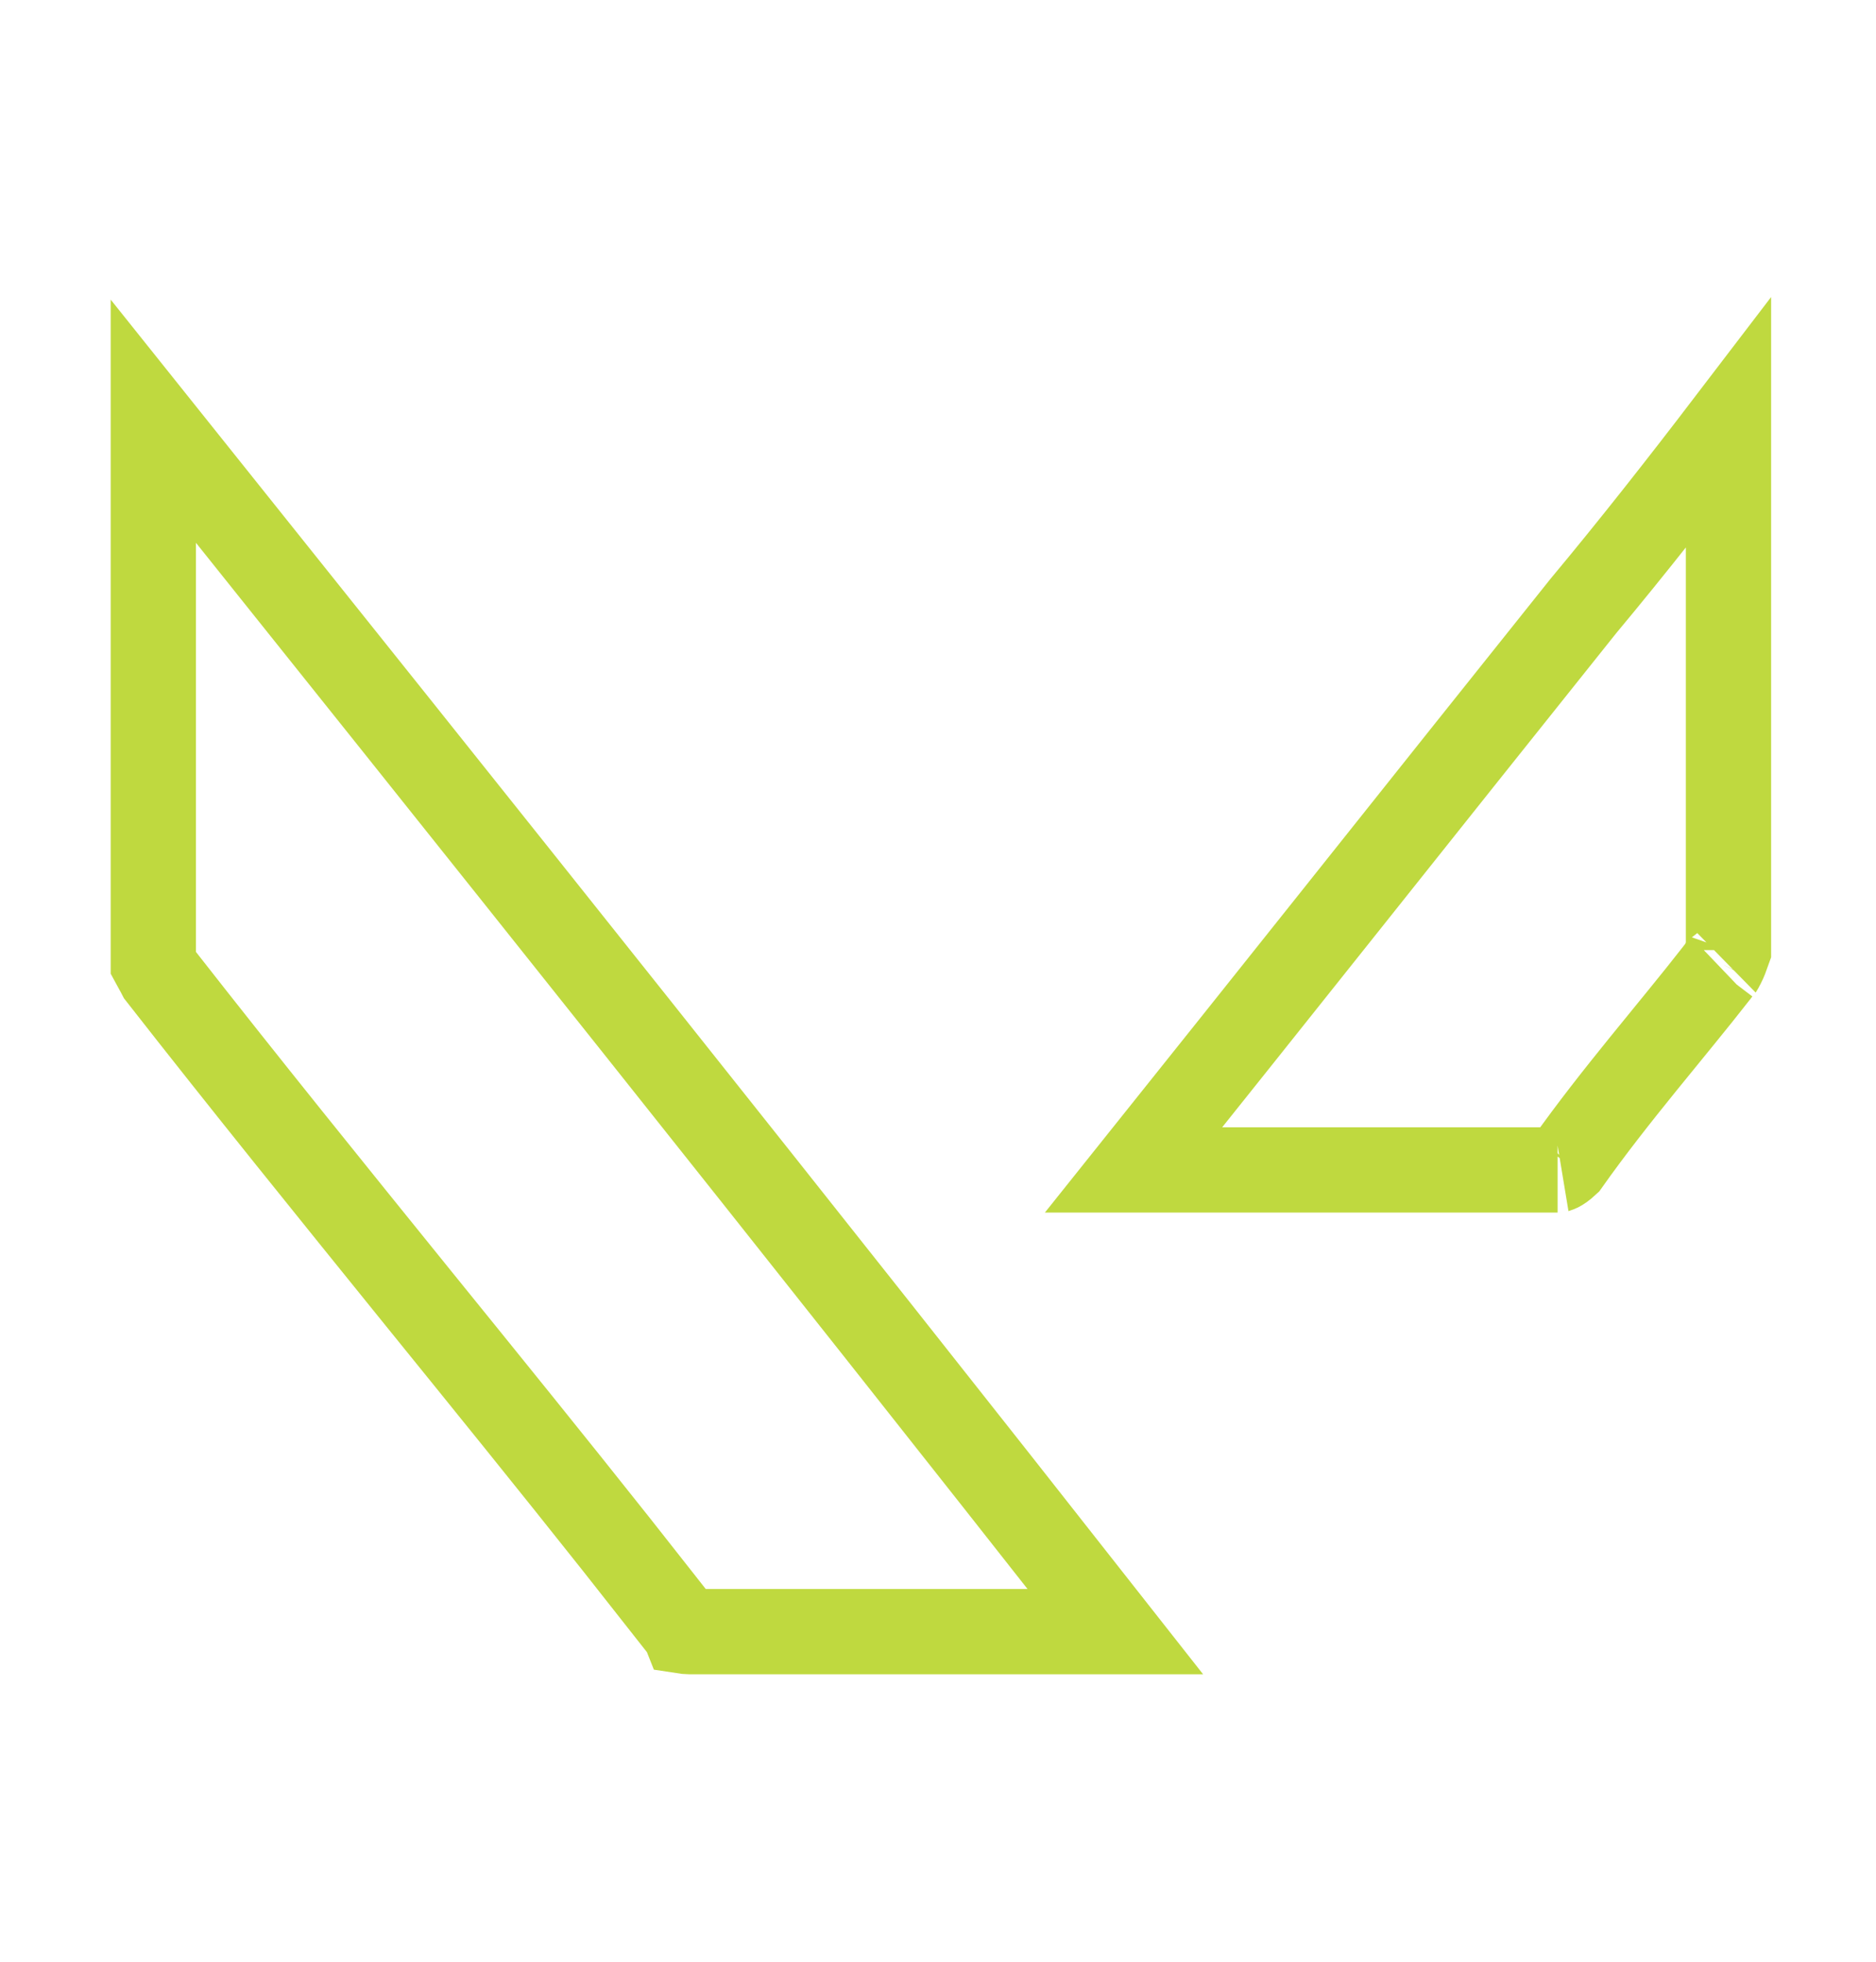
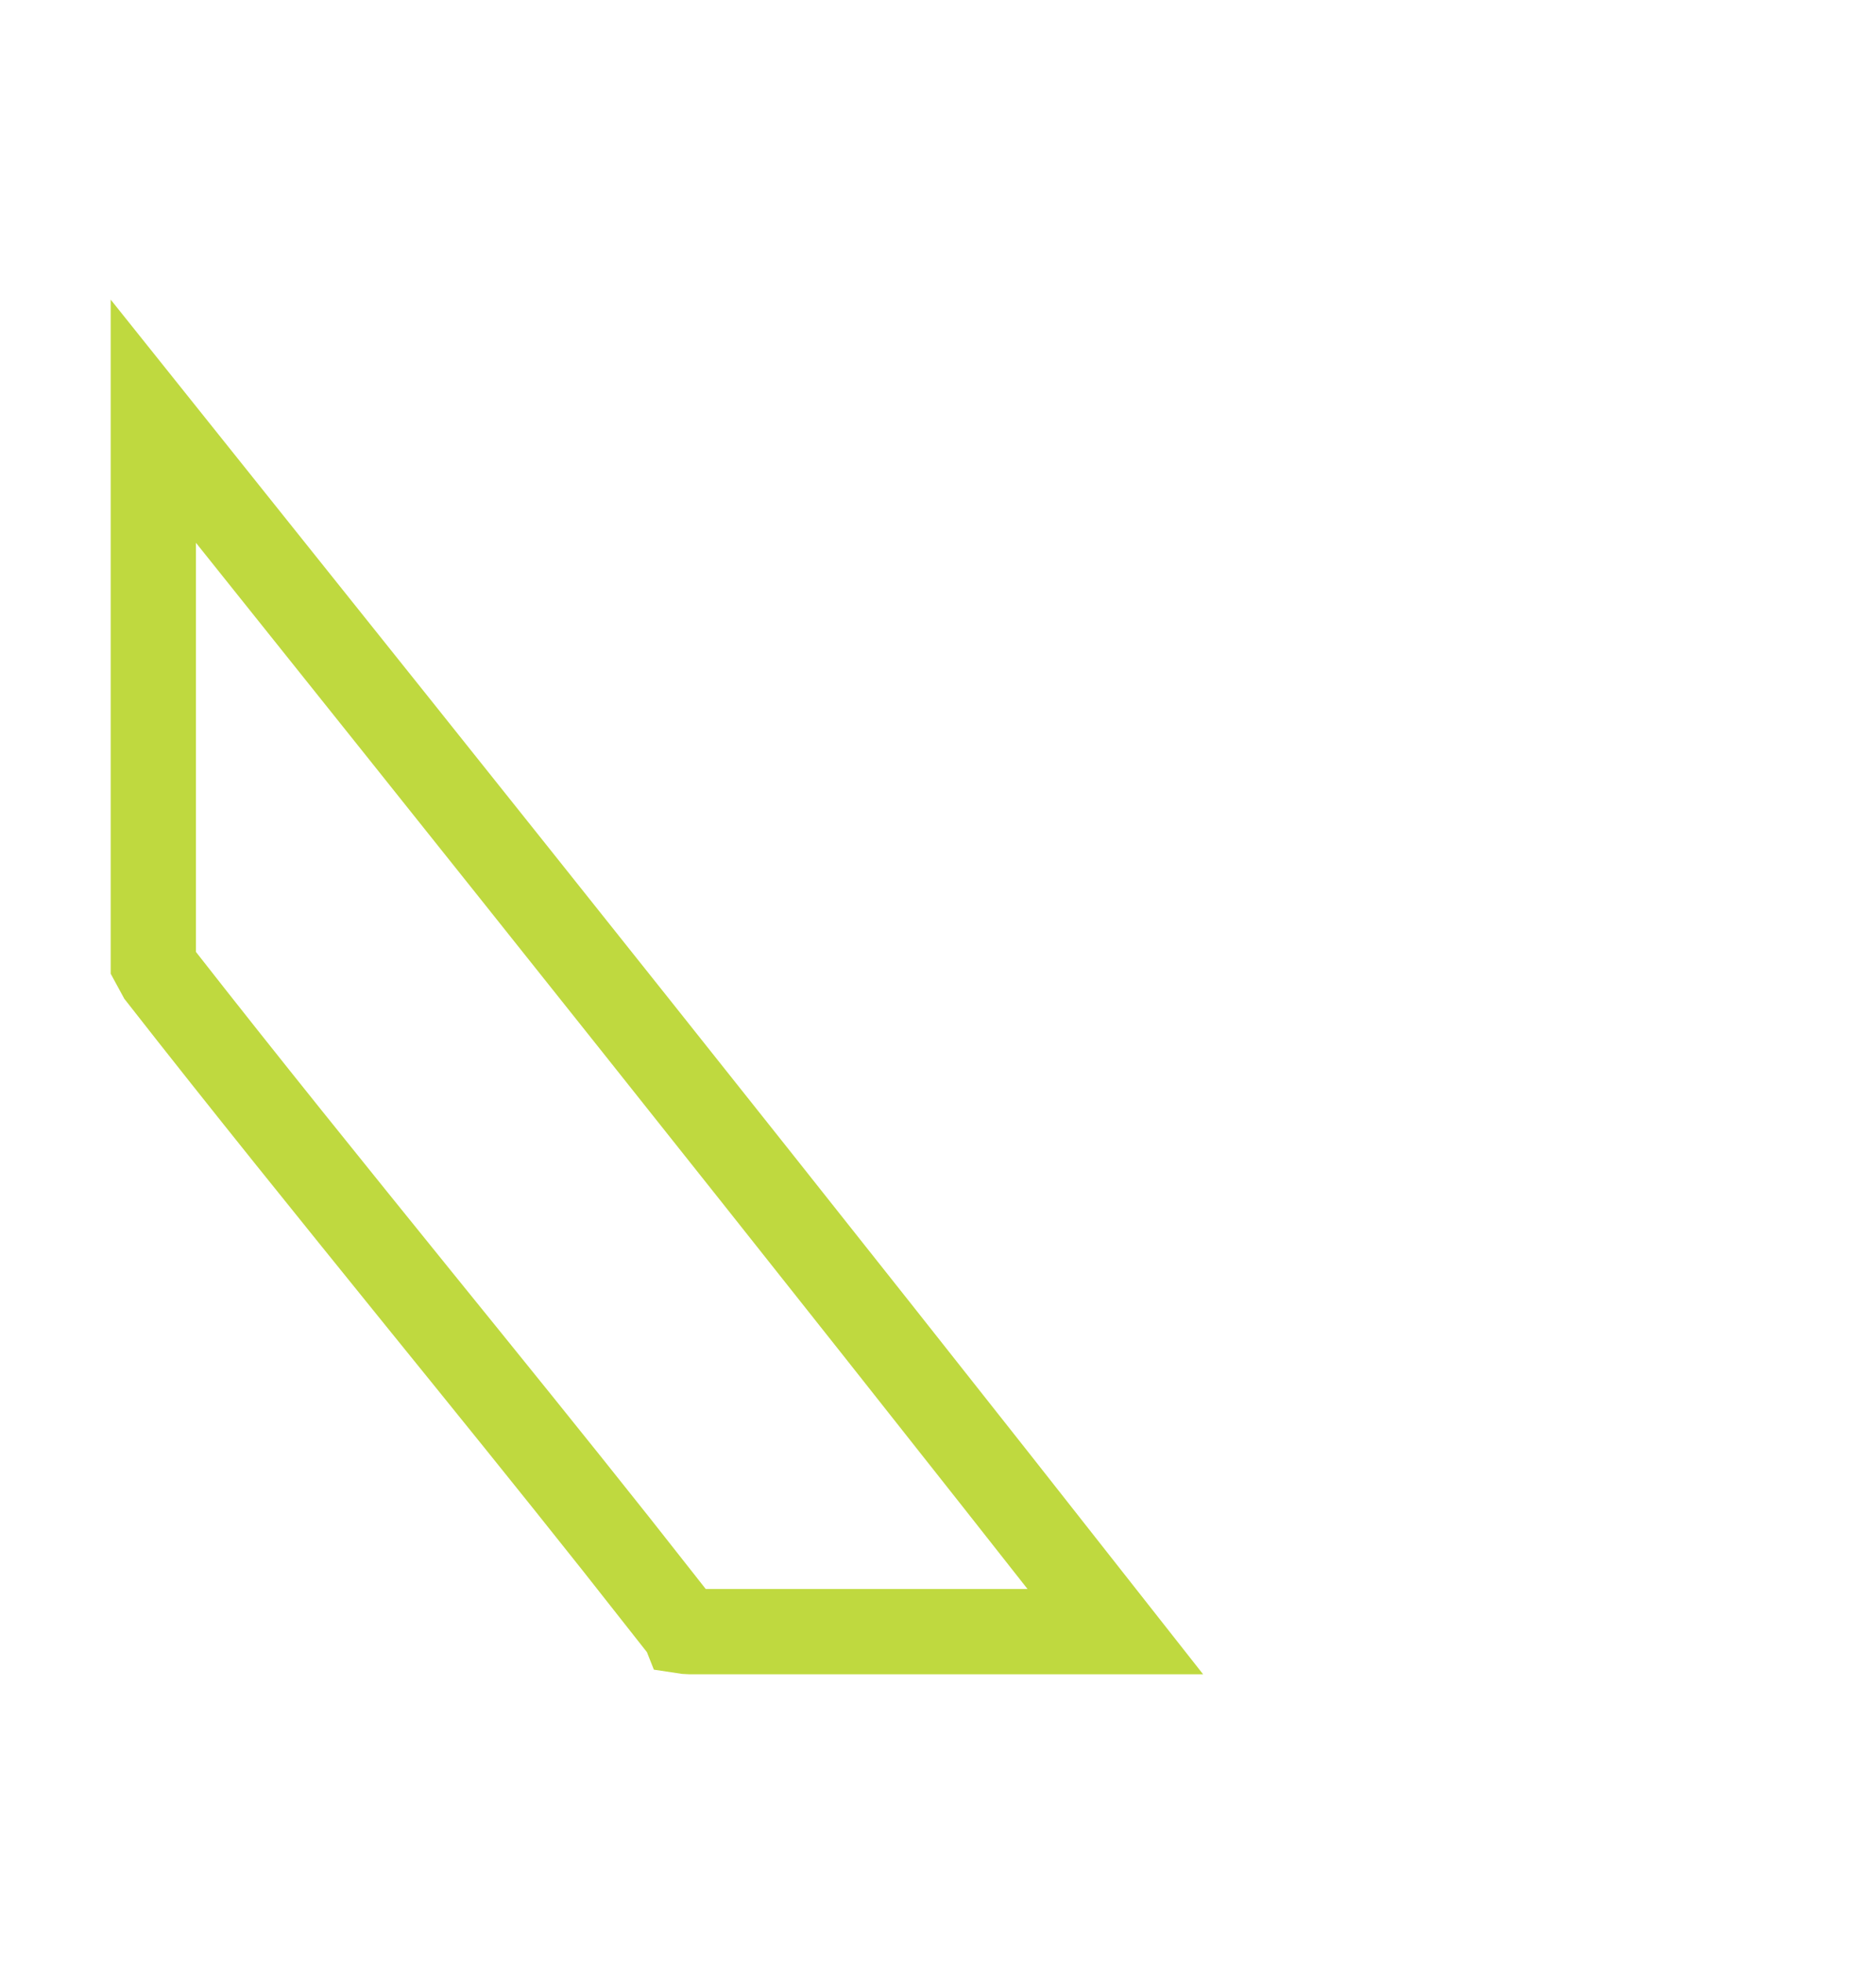
<svg xmlns="http://www.w3.org/2000/svg" fill="none" height="23" viewBox="0 0 22 23" width="22">
-   <path d="M1.798 4.938C5.584 9.67 9.363 14.401 13.08 19.13H8.085C8.059 19.13 8.04 19.127 8.027 19.125L8.025 19.12L7.995 19.081L7.231 18.111C6.465 17.145 5.691 16.19 4.918 15.236C3.896 13.972 2.876 12.712 1.876 11.433C1.86 11.402 1.846 11.375 1.833 11.354C1.813 11.319 1.805 11.303 1.798 11.29V4.938Z" stroke="#BFD93F" />
-   <path d="M20.27 11.139C20.245 11.211 20.223 11.267 20.202 11.307C20.174 11.364 20.162 11.372 20.175 11.359L20.152 11.38L20.133 11.405C19.608 12.079 18.941 12.839 18.376 13.638C18.283 13.725 18.249 13.717 18.266 13.717H13.293C14.106 12.7 14.908 11.696 15.708 10.691C16.655 9.502 17.602 8.313 18.569 7.104C19.148 6.41 19.724 5.676 20.27 4.961V11.139Z" stroke="#BFD93F" />
+   <path d="M1.798 4.938C5.584 9.67 9.363 14.401 13.08 19.13H8.085C8.059 19.13 8.04 19.127 8.027 19.125L8.025 19.12L7.995 19.081L7.231 18.111C6.465 17.145 5.691 16.19 4.918 15.236C3.896 13.972 2.876 12.712 1.876 11.433C1.813 11.319 1.805 11.303 1.798 11.29V4.938Z" stroke="#BFD93F" />
</svg>